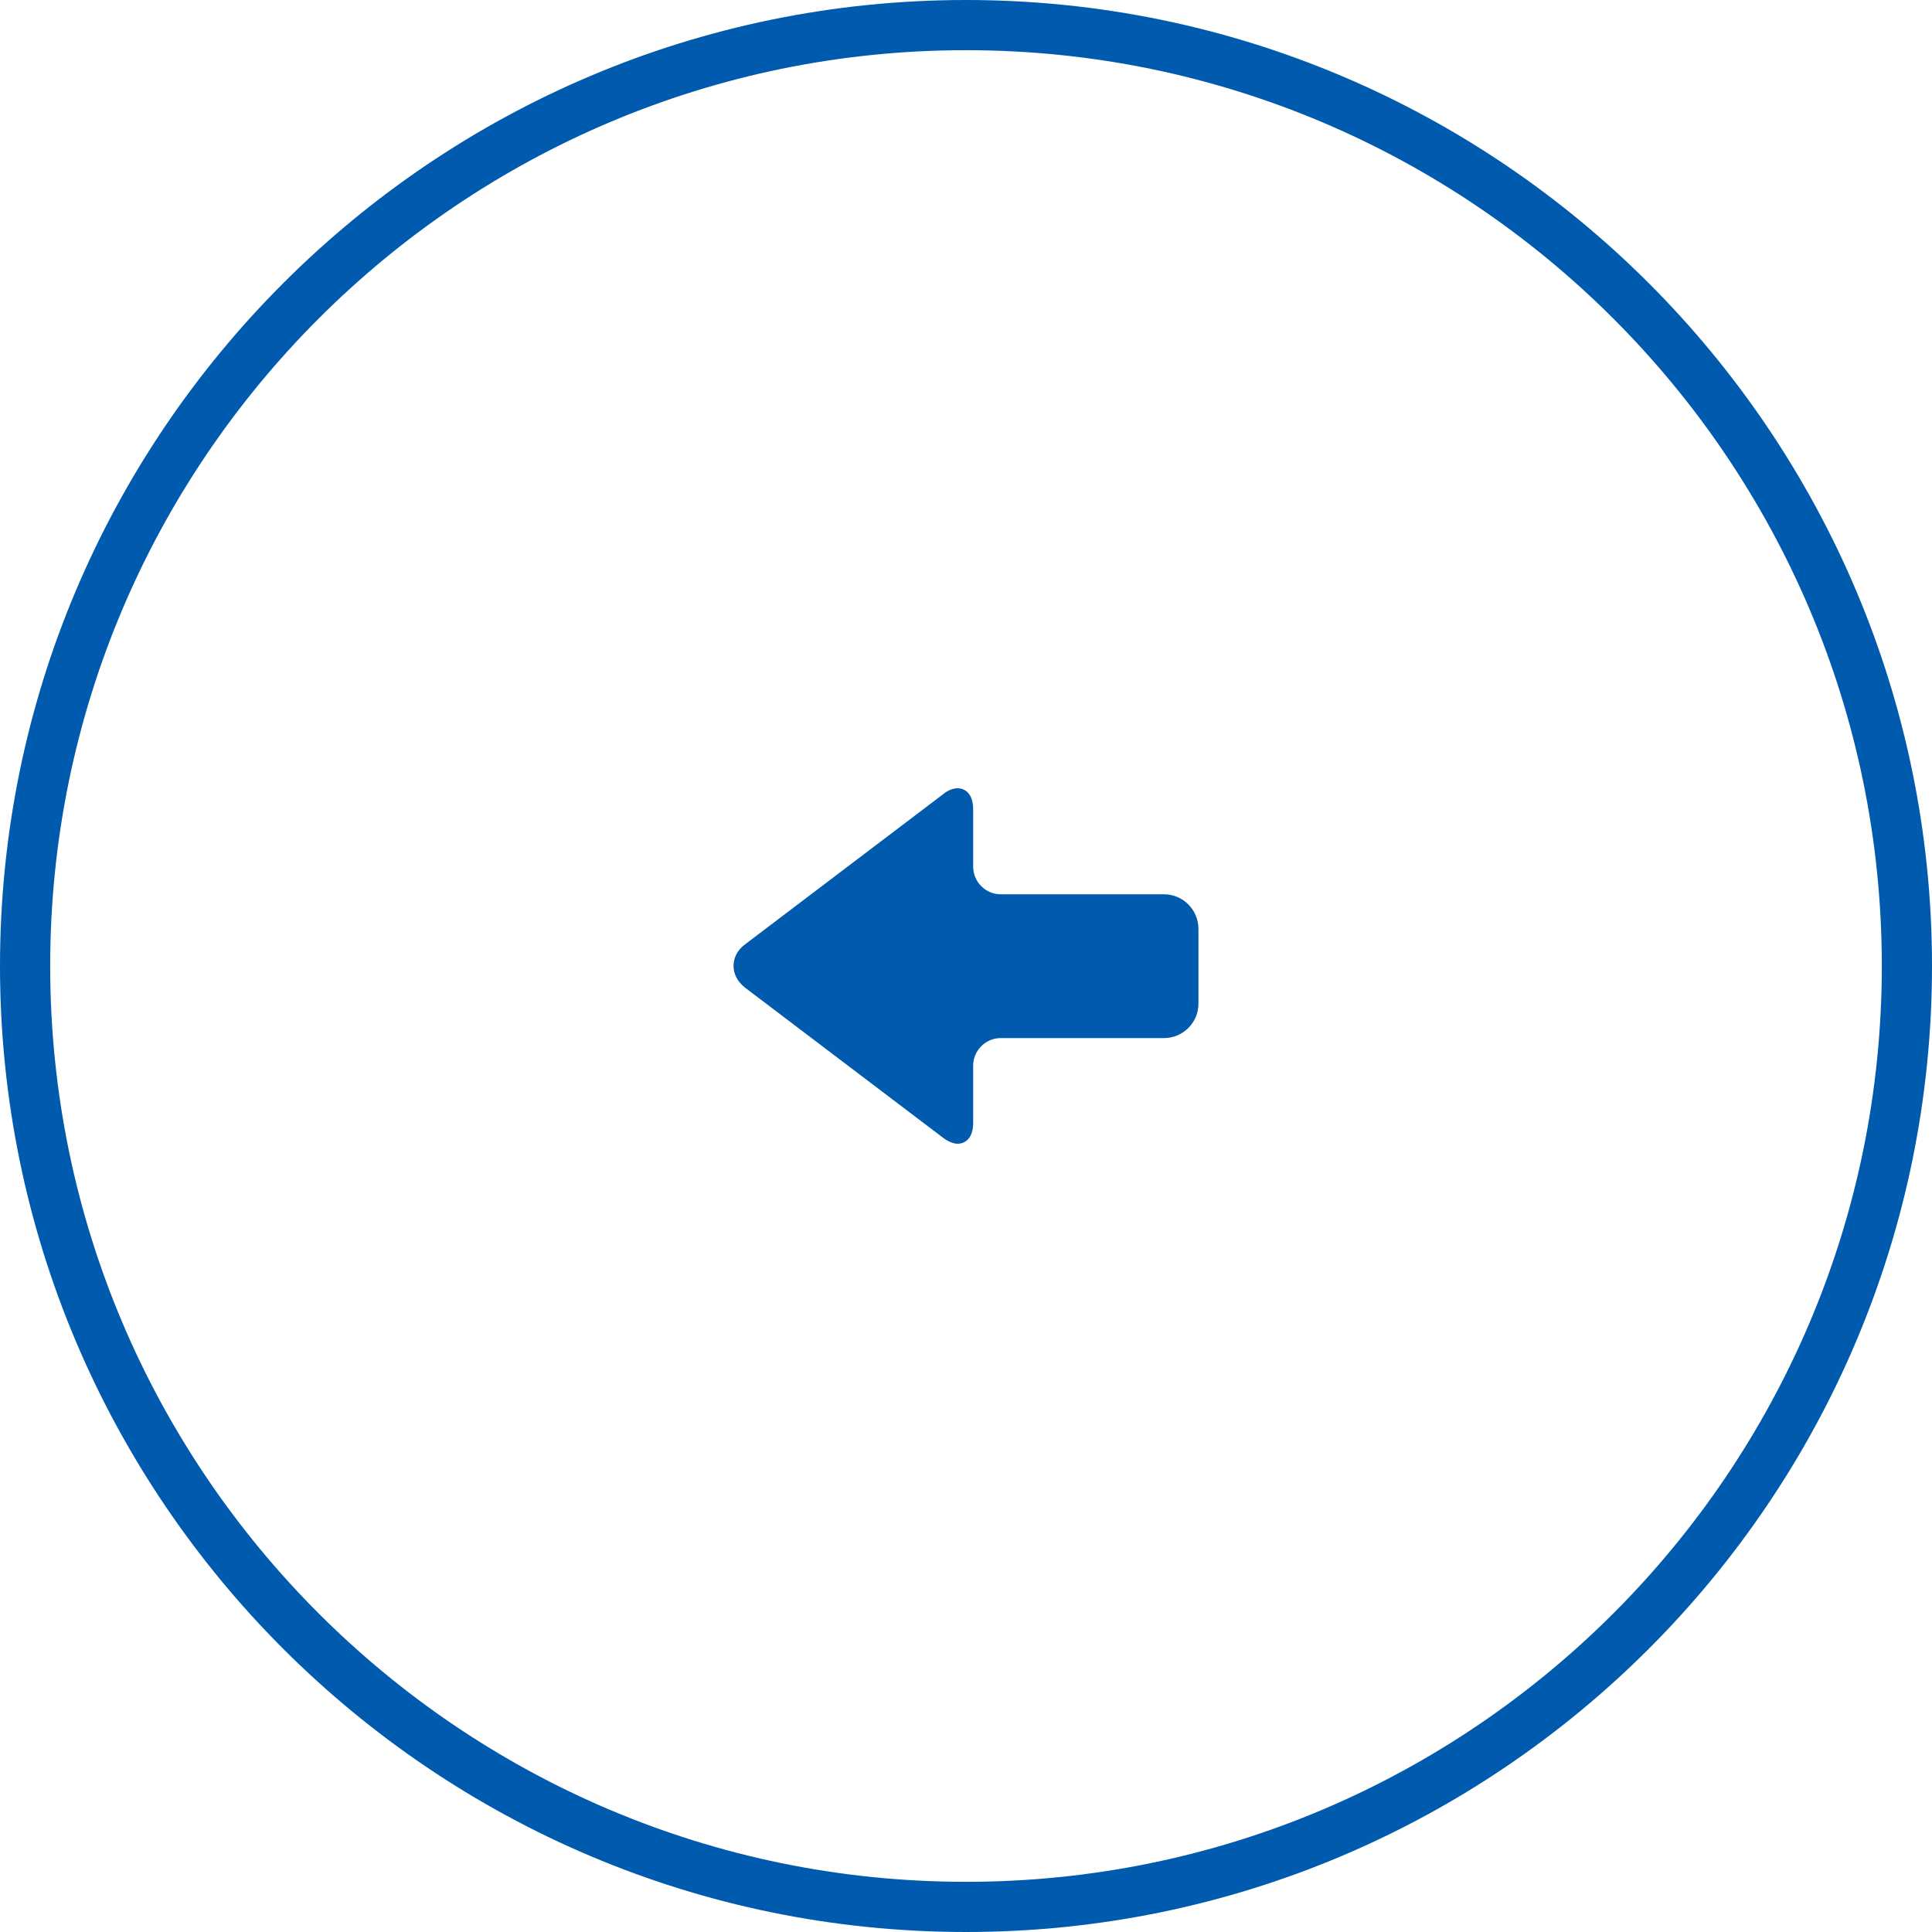
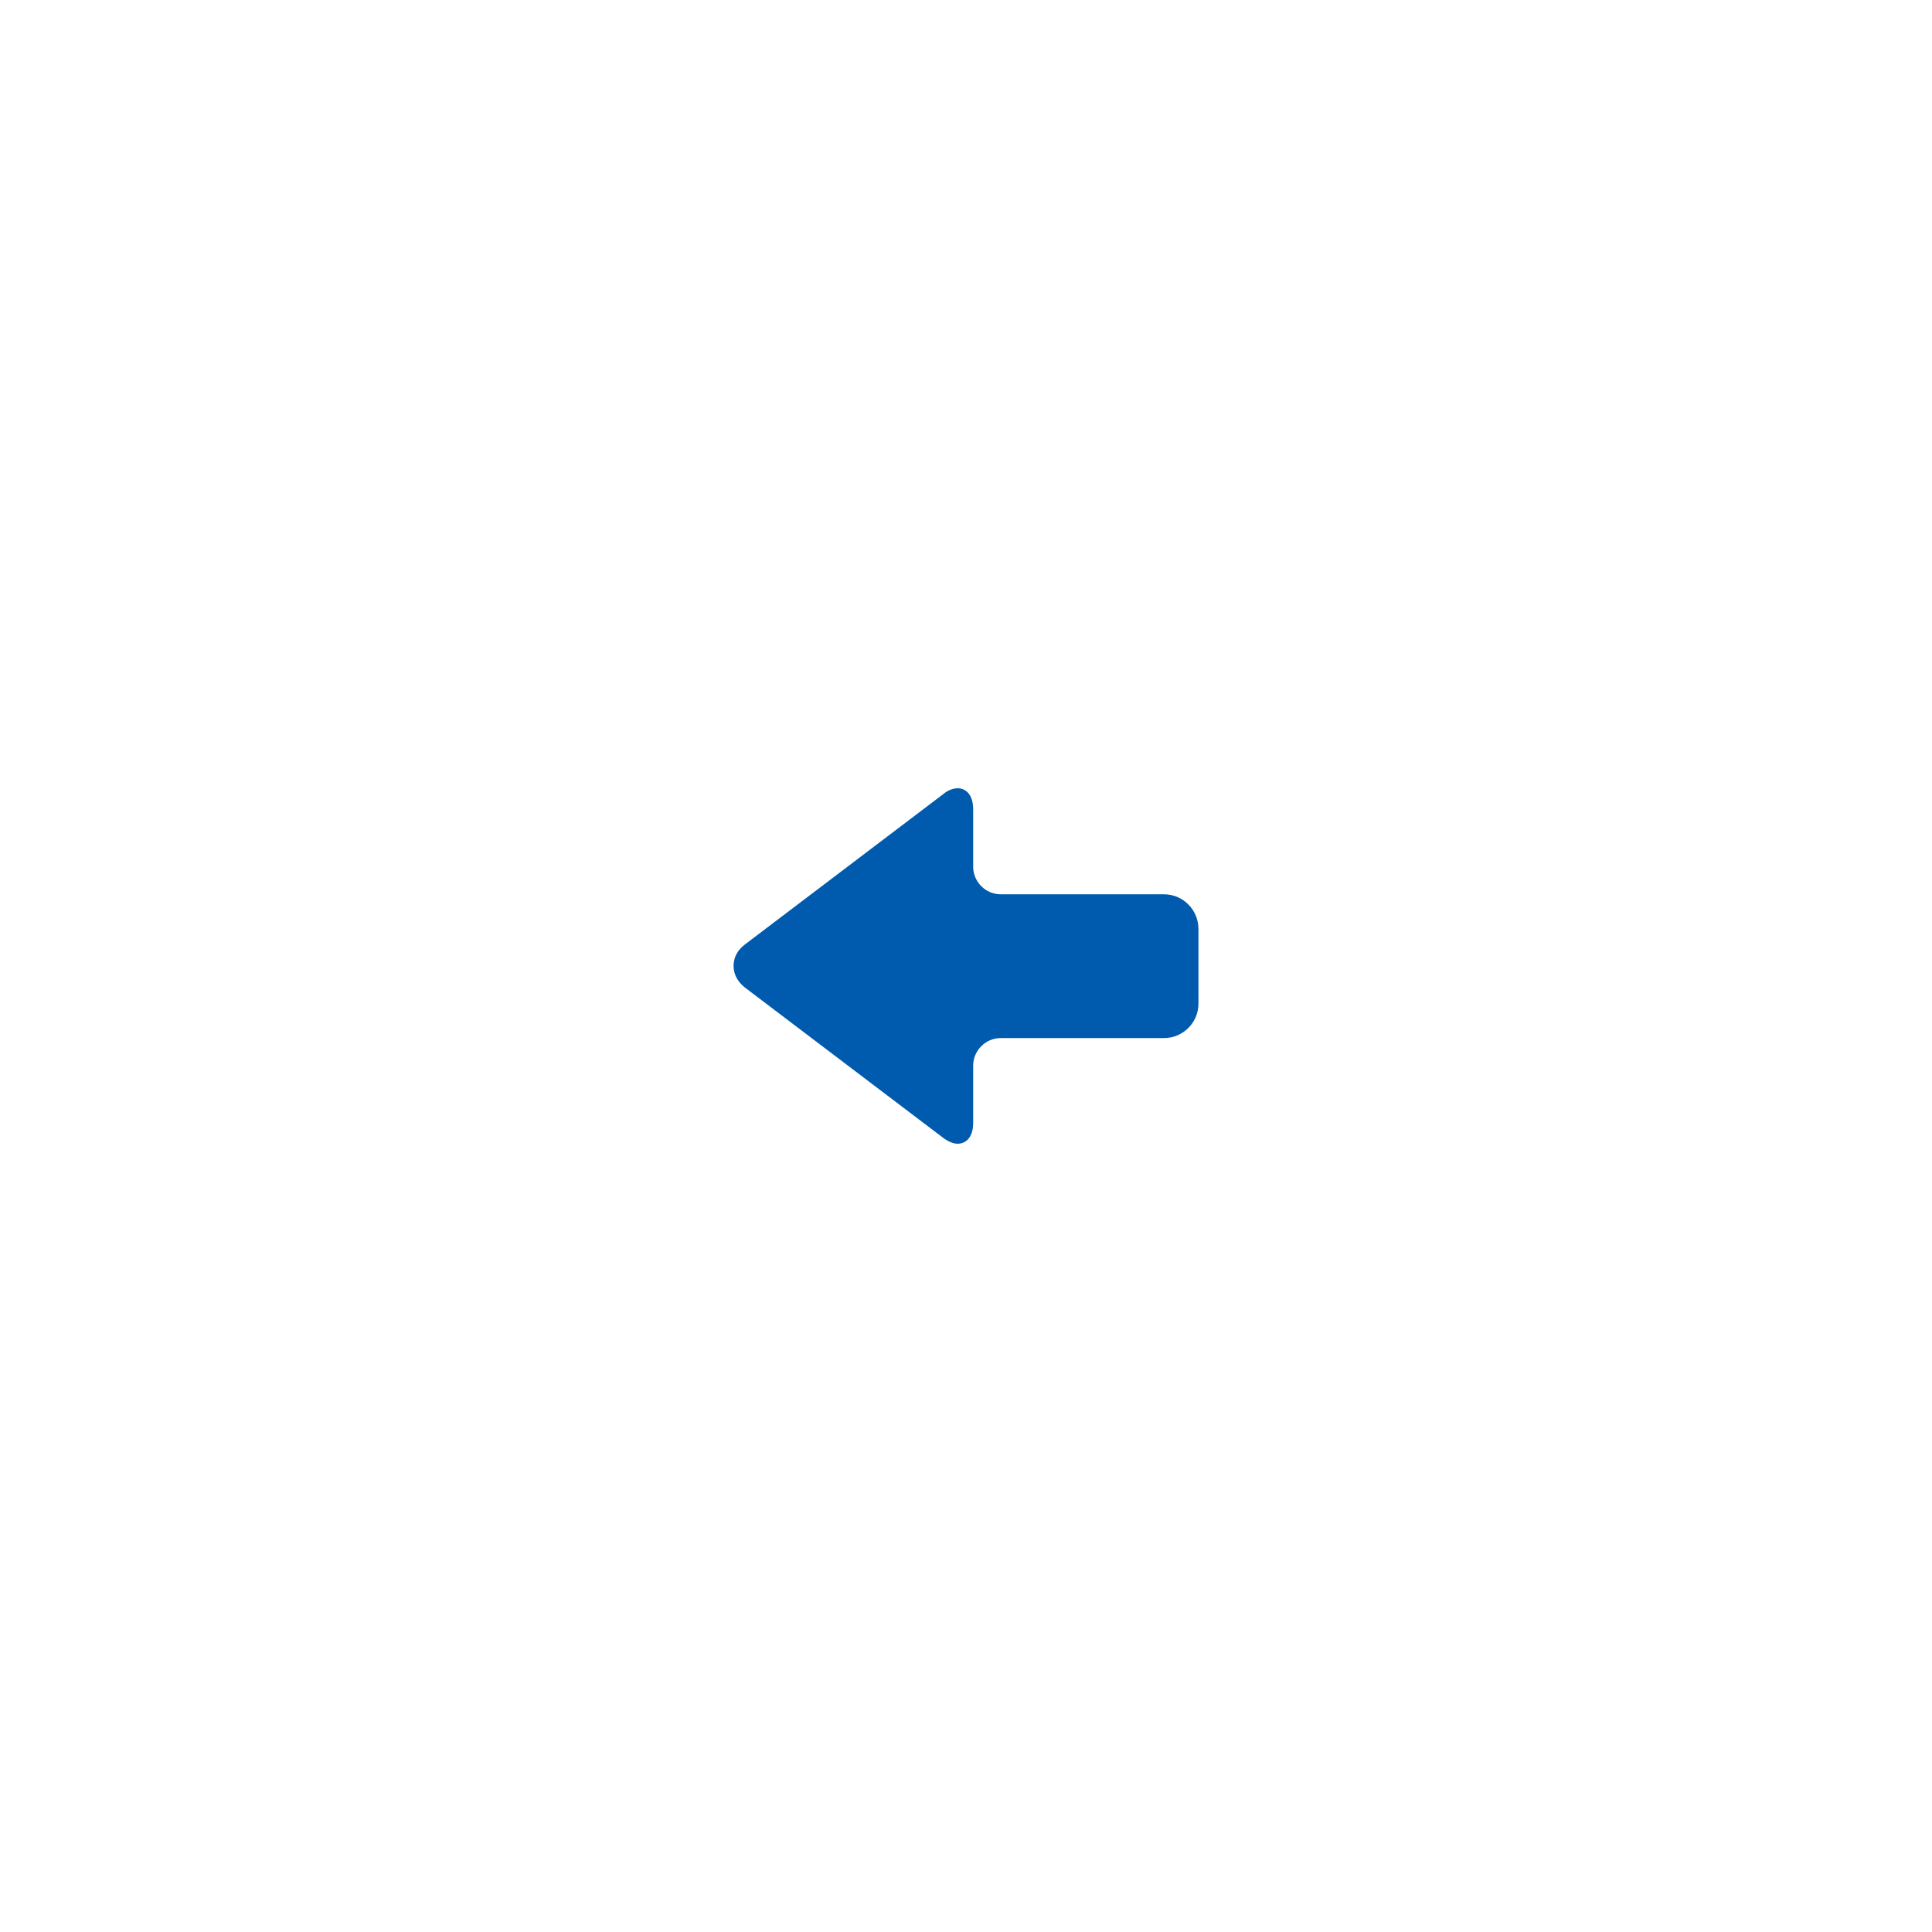
<svg xmlns="http://www.w3.org/2000/svg" version="1.1" id="_x32_" x="0px" y="0px" viewBox="0 0 512 512" style="enable-background:new 0 0 512 512;" xml:space="preserve">
  <style type="text/css">
	.st0{fill:#005BAE;}
</style>
  <g>
    <path class="st0" d="M308.5,237h-43.3c-4,0-7.3-3.3-7.3-7.3v-15.2c0-4.1-2.1-5.6-4.1-5.6c-1.2,0-2.6,0.5-3.9,1.6l-52.5,39.8   c-2,1.5-3,3.5-3,5.7c0,2.2,1.1,4.2,3,5.7l52.5,39.8c1.3,1,2.7,1.6,3.9,1.6c2,0,4.1-1.5,4.1-5.5v-15.2c0-4,3.3-7.3,7.3-7.3h43.3   c5,0,9.1-4.1,9.1-9.1v-19.8C317.6,241.1,313.5,237,308.5,237z" />
-     <path class="st0" d="M256,498.7c133.9,0,242.7-108.8,242.7-242.7S389.9,13.3,256,13.3S13.3,122.1,13.3,256S122.1,498.7,256,498.7z    M256,512C114.8,512,0,397.2,0,256S114.8,0,256,0s256,114.8,256,256S397.2,512,256,512z" />
  </g>
</svg>